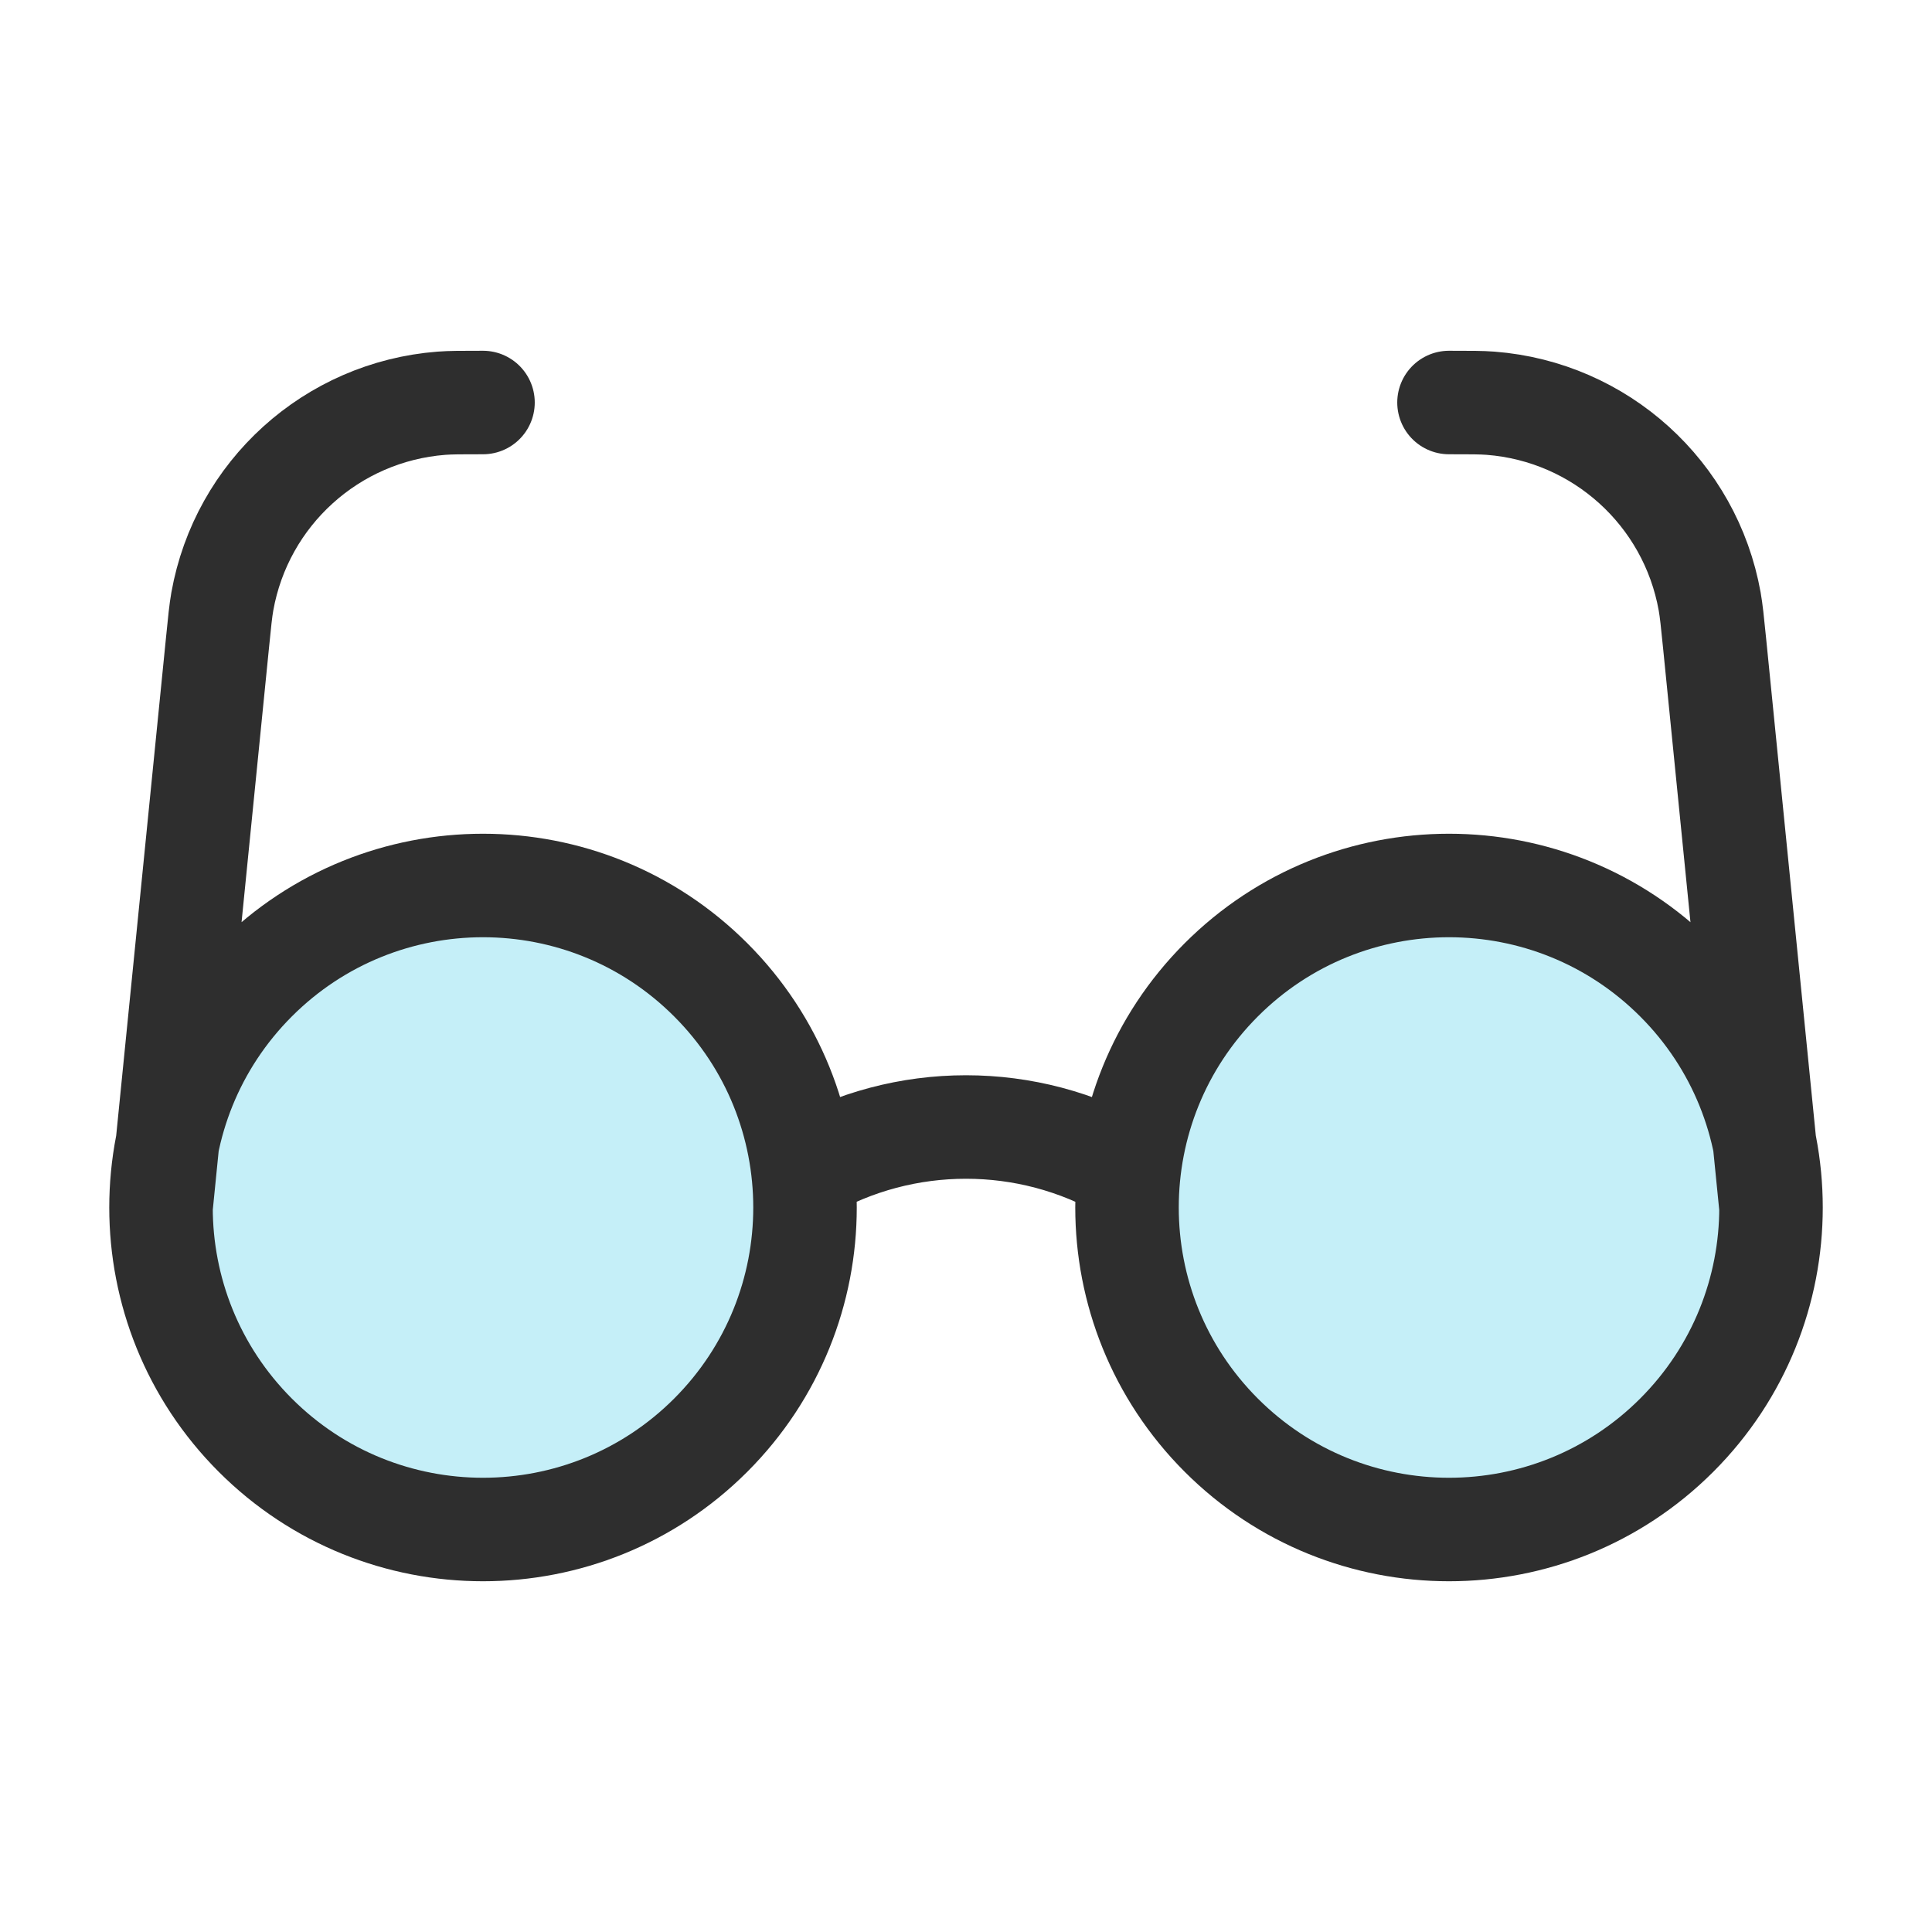
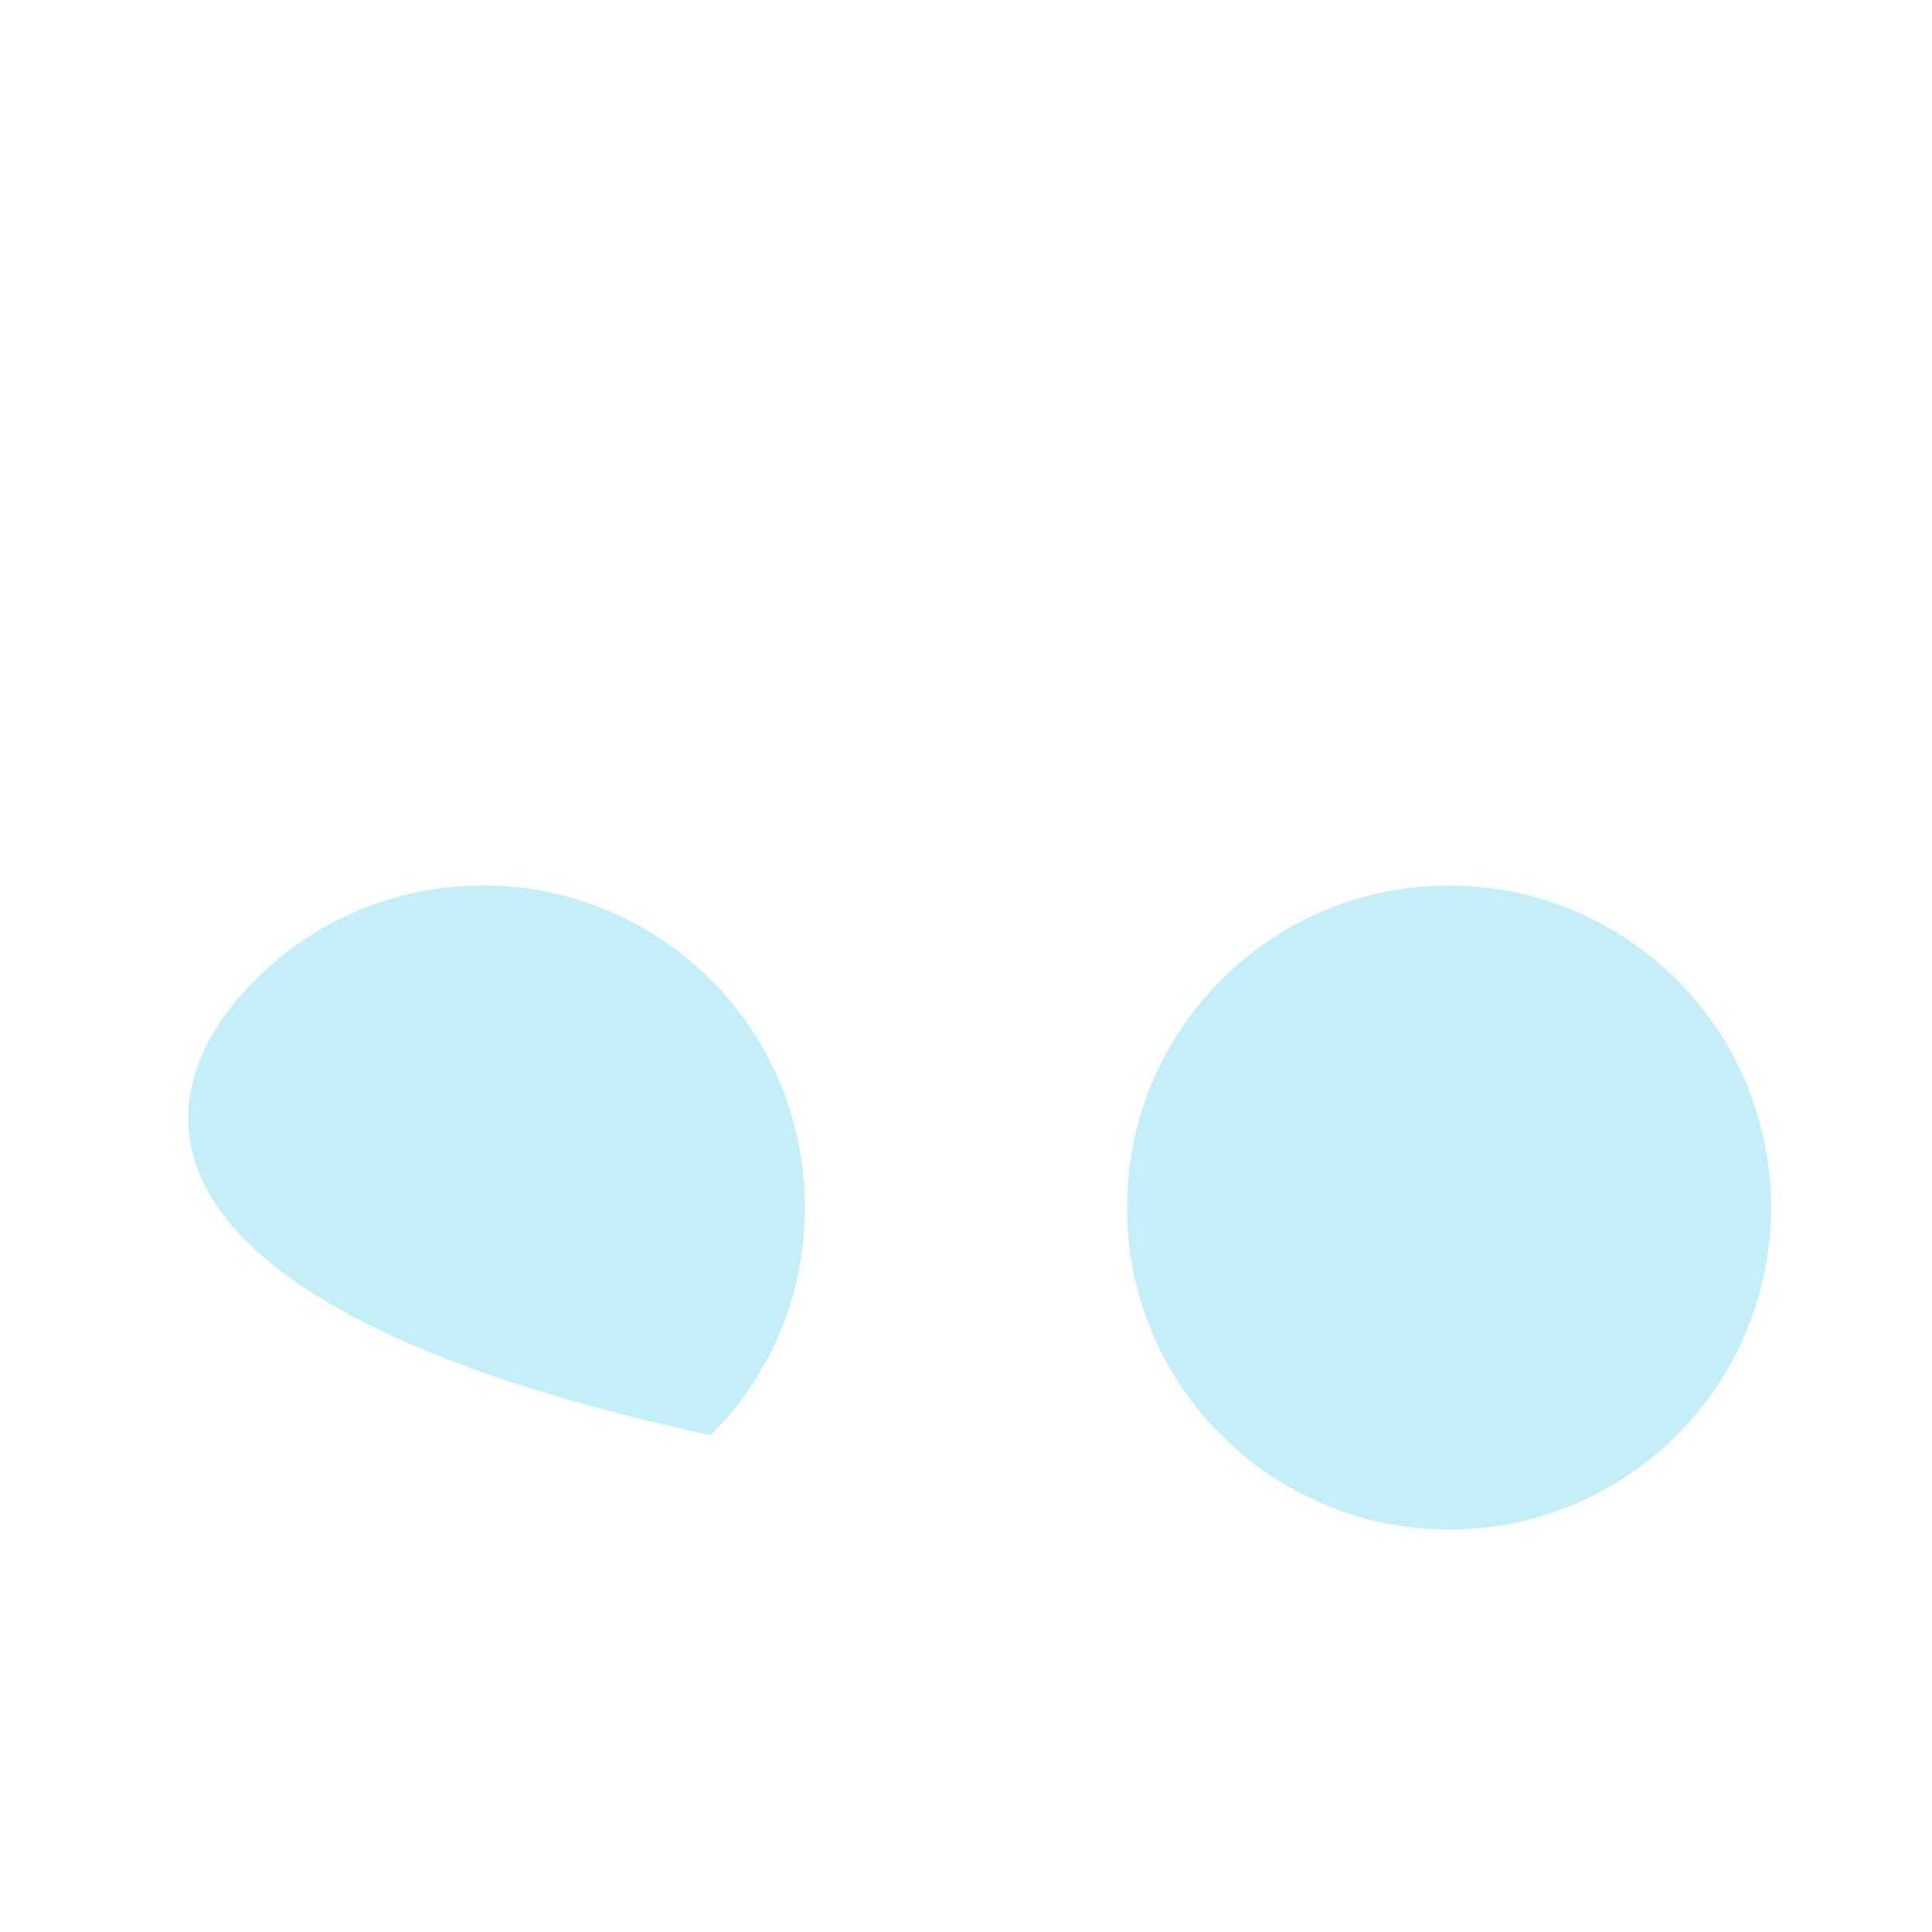
<svg xmlns="http://www.w3.org/2000/svg" width="56" height="56" viewBox="0 0 56 56" fill="none">
  <g opacity="0.62">
-     <path d="M20.6 28.4C24.245 32.045 24.245 37.955 20.6 41.6C16.955 45.245 11.045 45.245 7.4 41.6C3.756 37.955 3.756 32.045 7.4 28.4C11.045 24.755 16.955 24.755 20.6 28.4Z" fill="#A2E5F4" />
+     <path d="M20.6 28.4C24.245 32.045 24.245 37.955 20.6 41.6C3.756 37.955 3.756 32.045 7.4 28.4C11.045 24.755 16.955 24.755 20.6 28.4Z" fill="#A2E5F4" />
    <path d="M48.6 28.4C52.245 32.045 52.245 37.955 48.6 41.6C44.955 45.245 39.045 45.245 35.4 41.6C31.756 37.955 31.756 32.045 35.4 28.4C39.045 24.755 44.955 24.755 48.6 28.4Z" fill="#A2E5F4" />
  </g>
-   <path d="M23.333 33.914C26.212 32.251 29.788 32.251 32.666 33.914M4.667 35L6.304 18.632C6.366 18.011 6.397 17.701 6.444 17.435C7.005 14.296 9.616 11.934 12.795 11.688C13.065 11.667 13.376 11.667 14 11.667M51.333 35L49.697 18.632C49.635 18.011 49.603 17.701 49.556 17.435C48.995 14.296 46.384 11.934 43.205 11.688C42.936 11.667 42.624 11.667 42 11.667M20.6 28.4C24.245 32.045 24.245 37.955 20.6 41.6C16.955 45.245 11.045 45.245 7.4 41.6C3.756 37.955 3.756 32.045 7.4 28.4C11.045 24.755 16.955 24.755 20.6 28.4ZM48.6 28.4C52.245 32.045 52.245 37.955 48.6 41.6C44.955 45.245 39.045 45.245 35.4 41.6C31.756 37.955 31.756 32.045 35.4 28.4C39.045 24.755 44.955 24.755 48.6 28.4Z" stroke="#2E2E2E" stroke-width="3" stroke-linecap="round" stroke-linejoin="round" />
</svg>